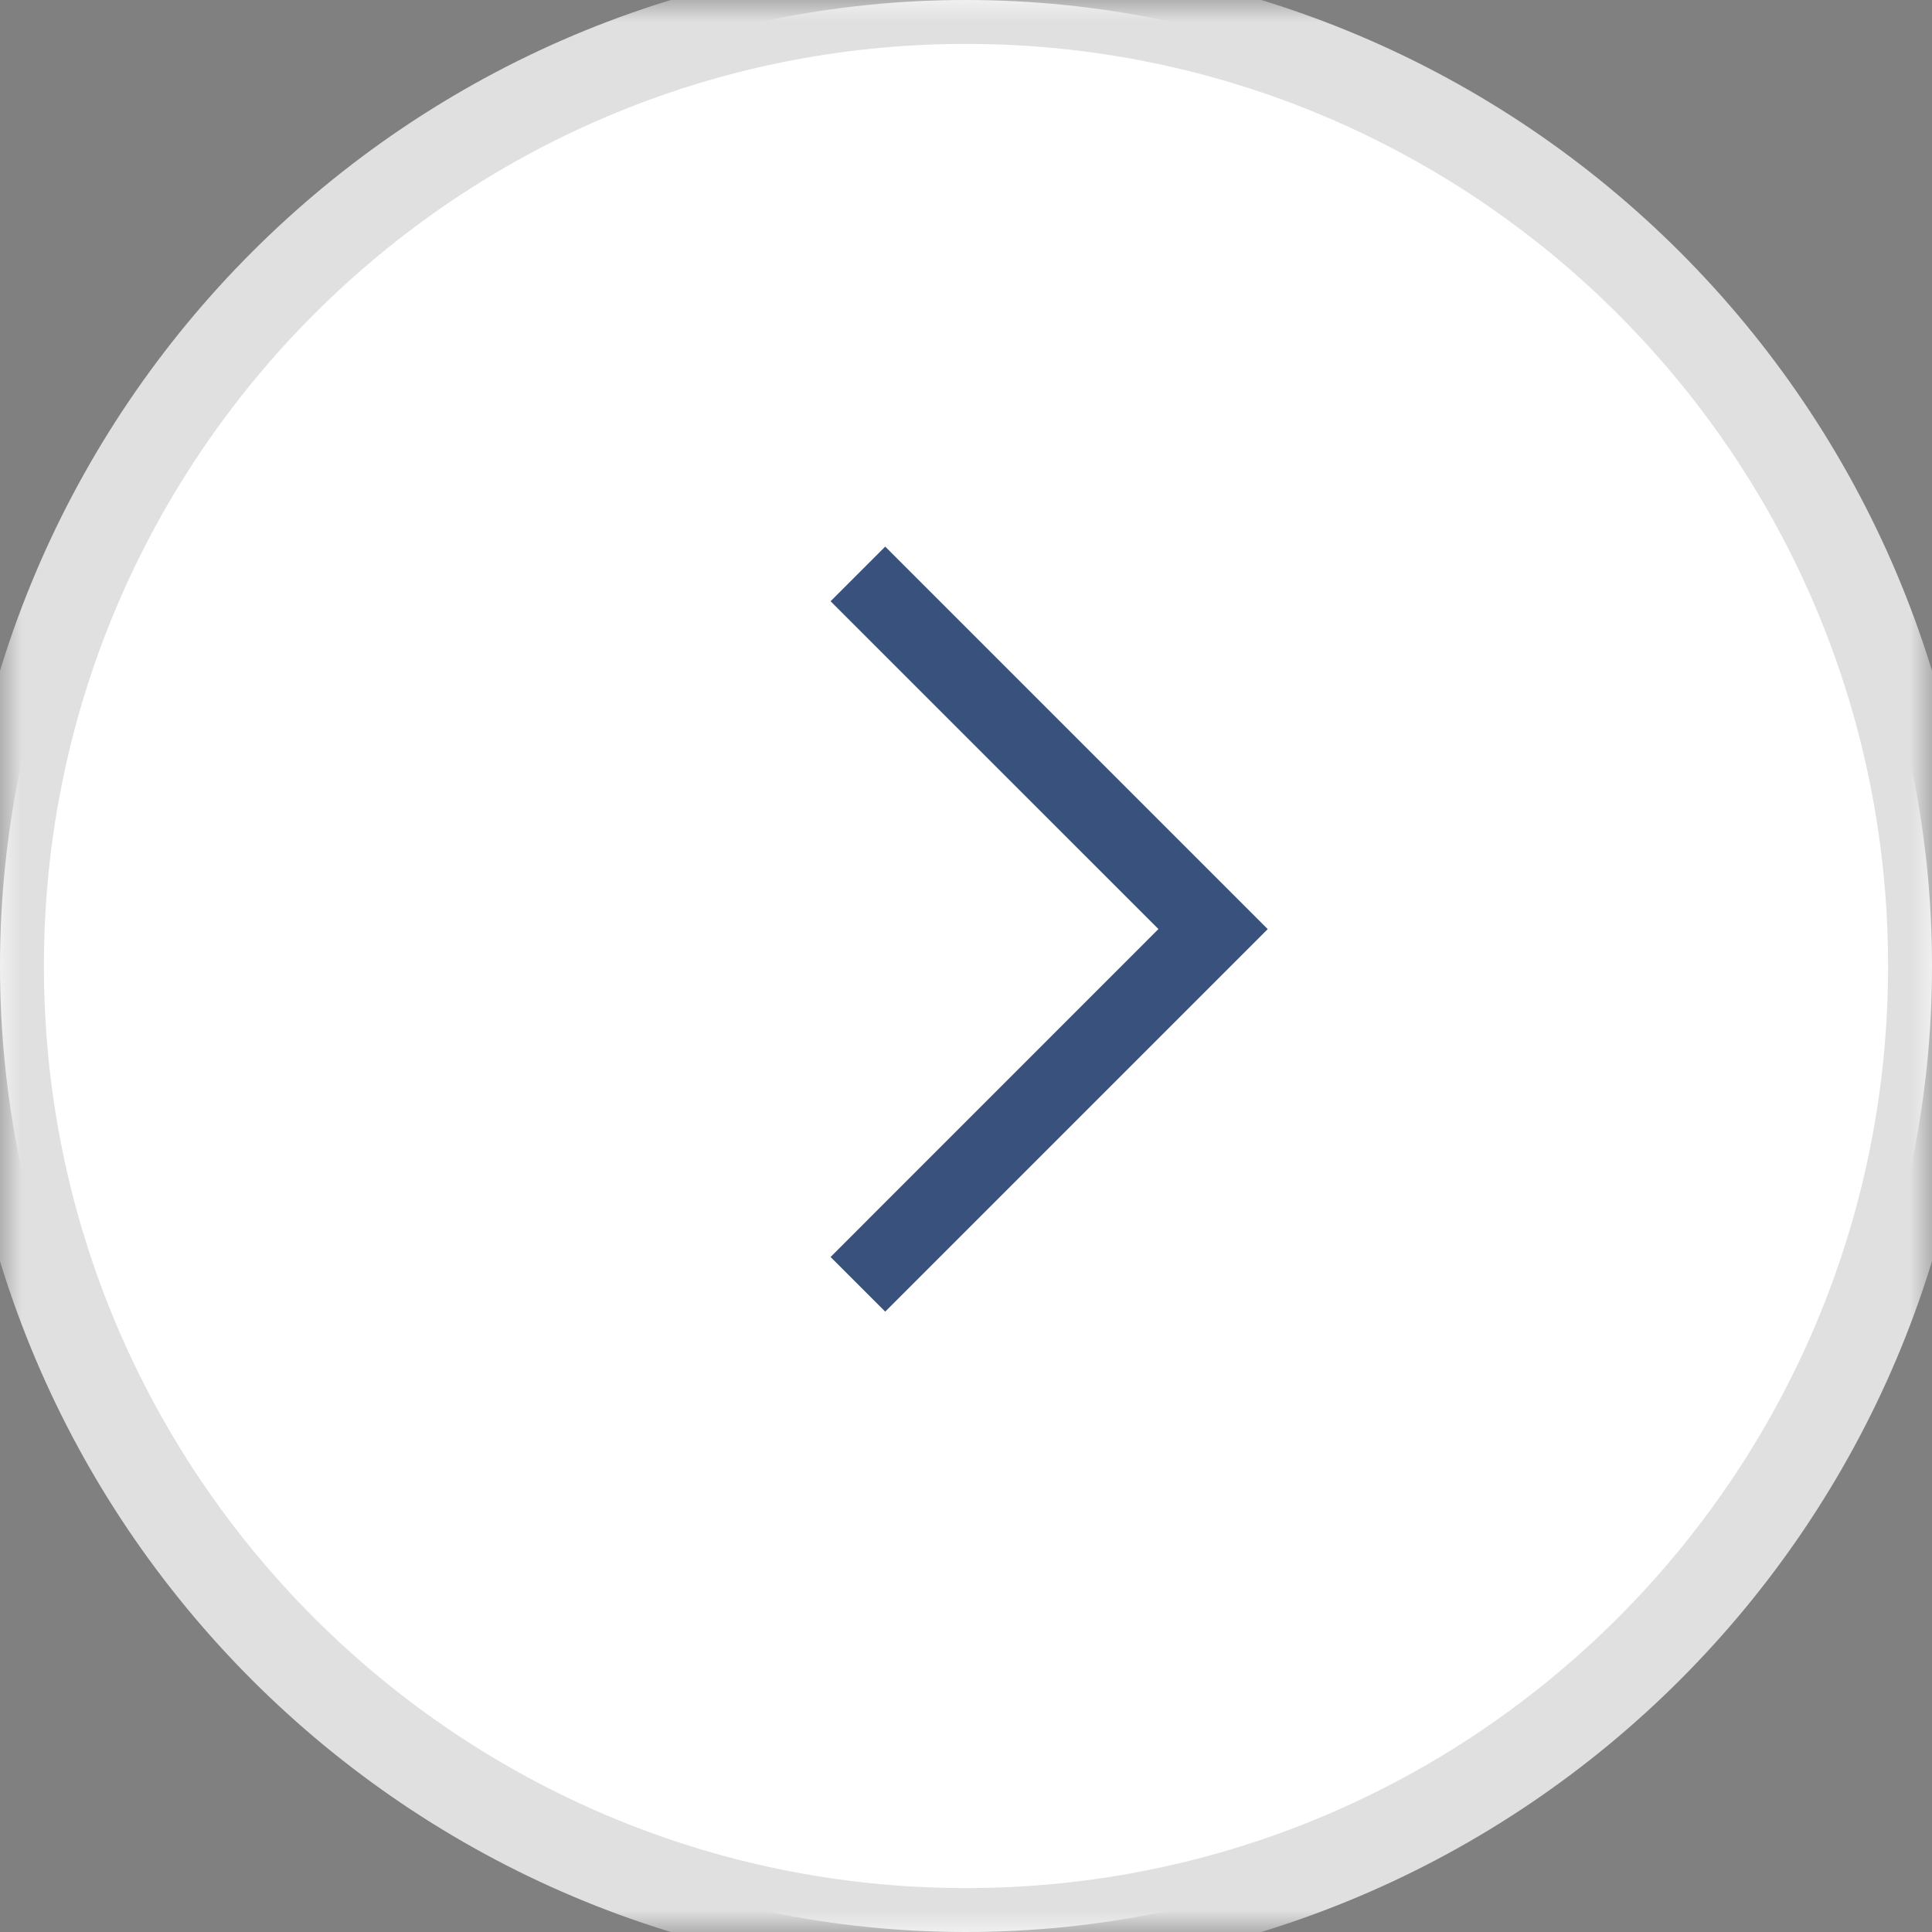
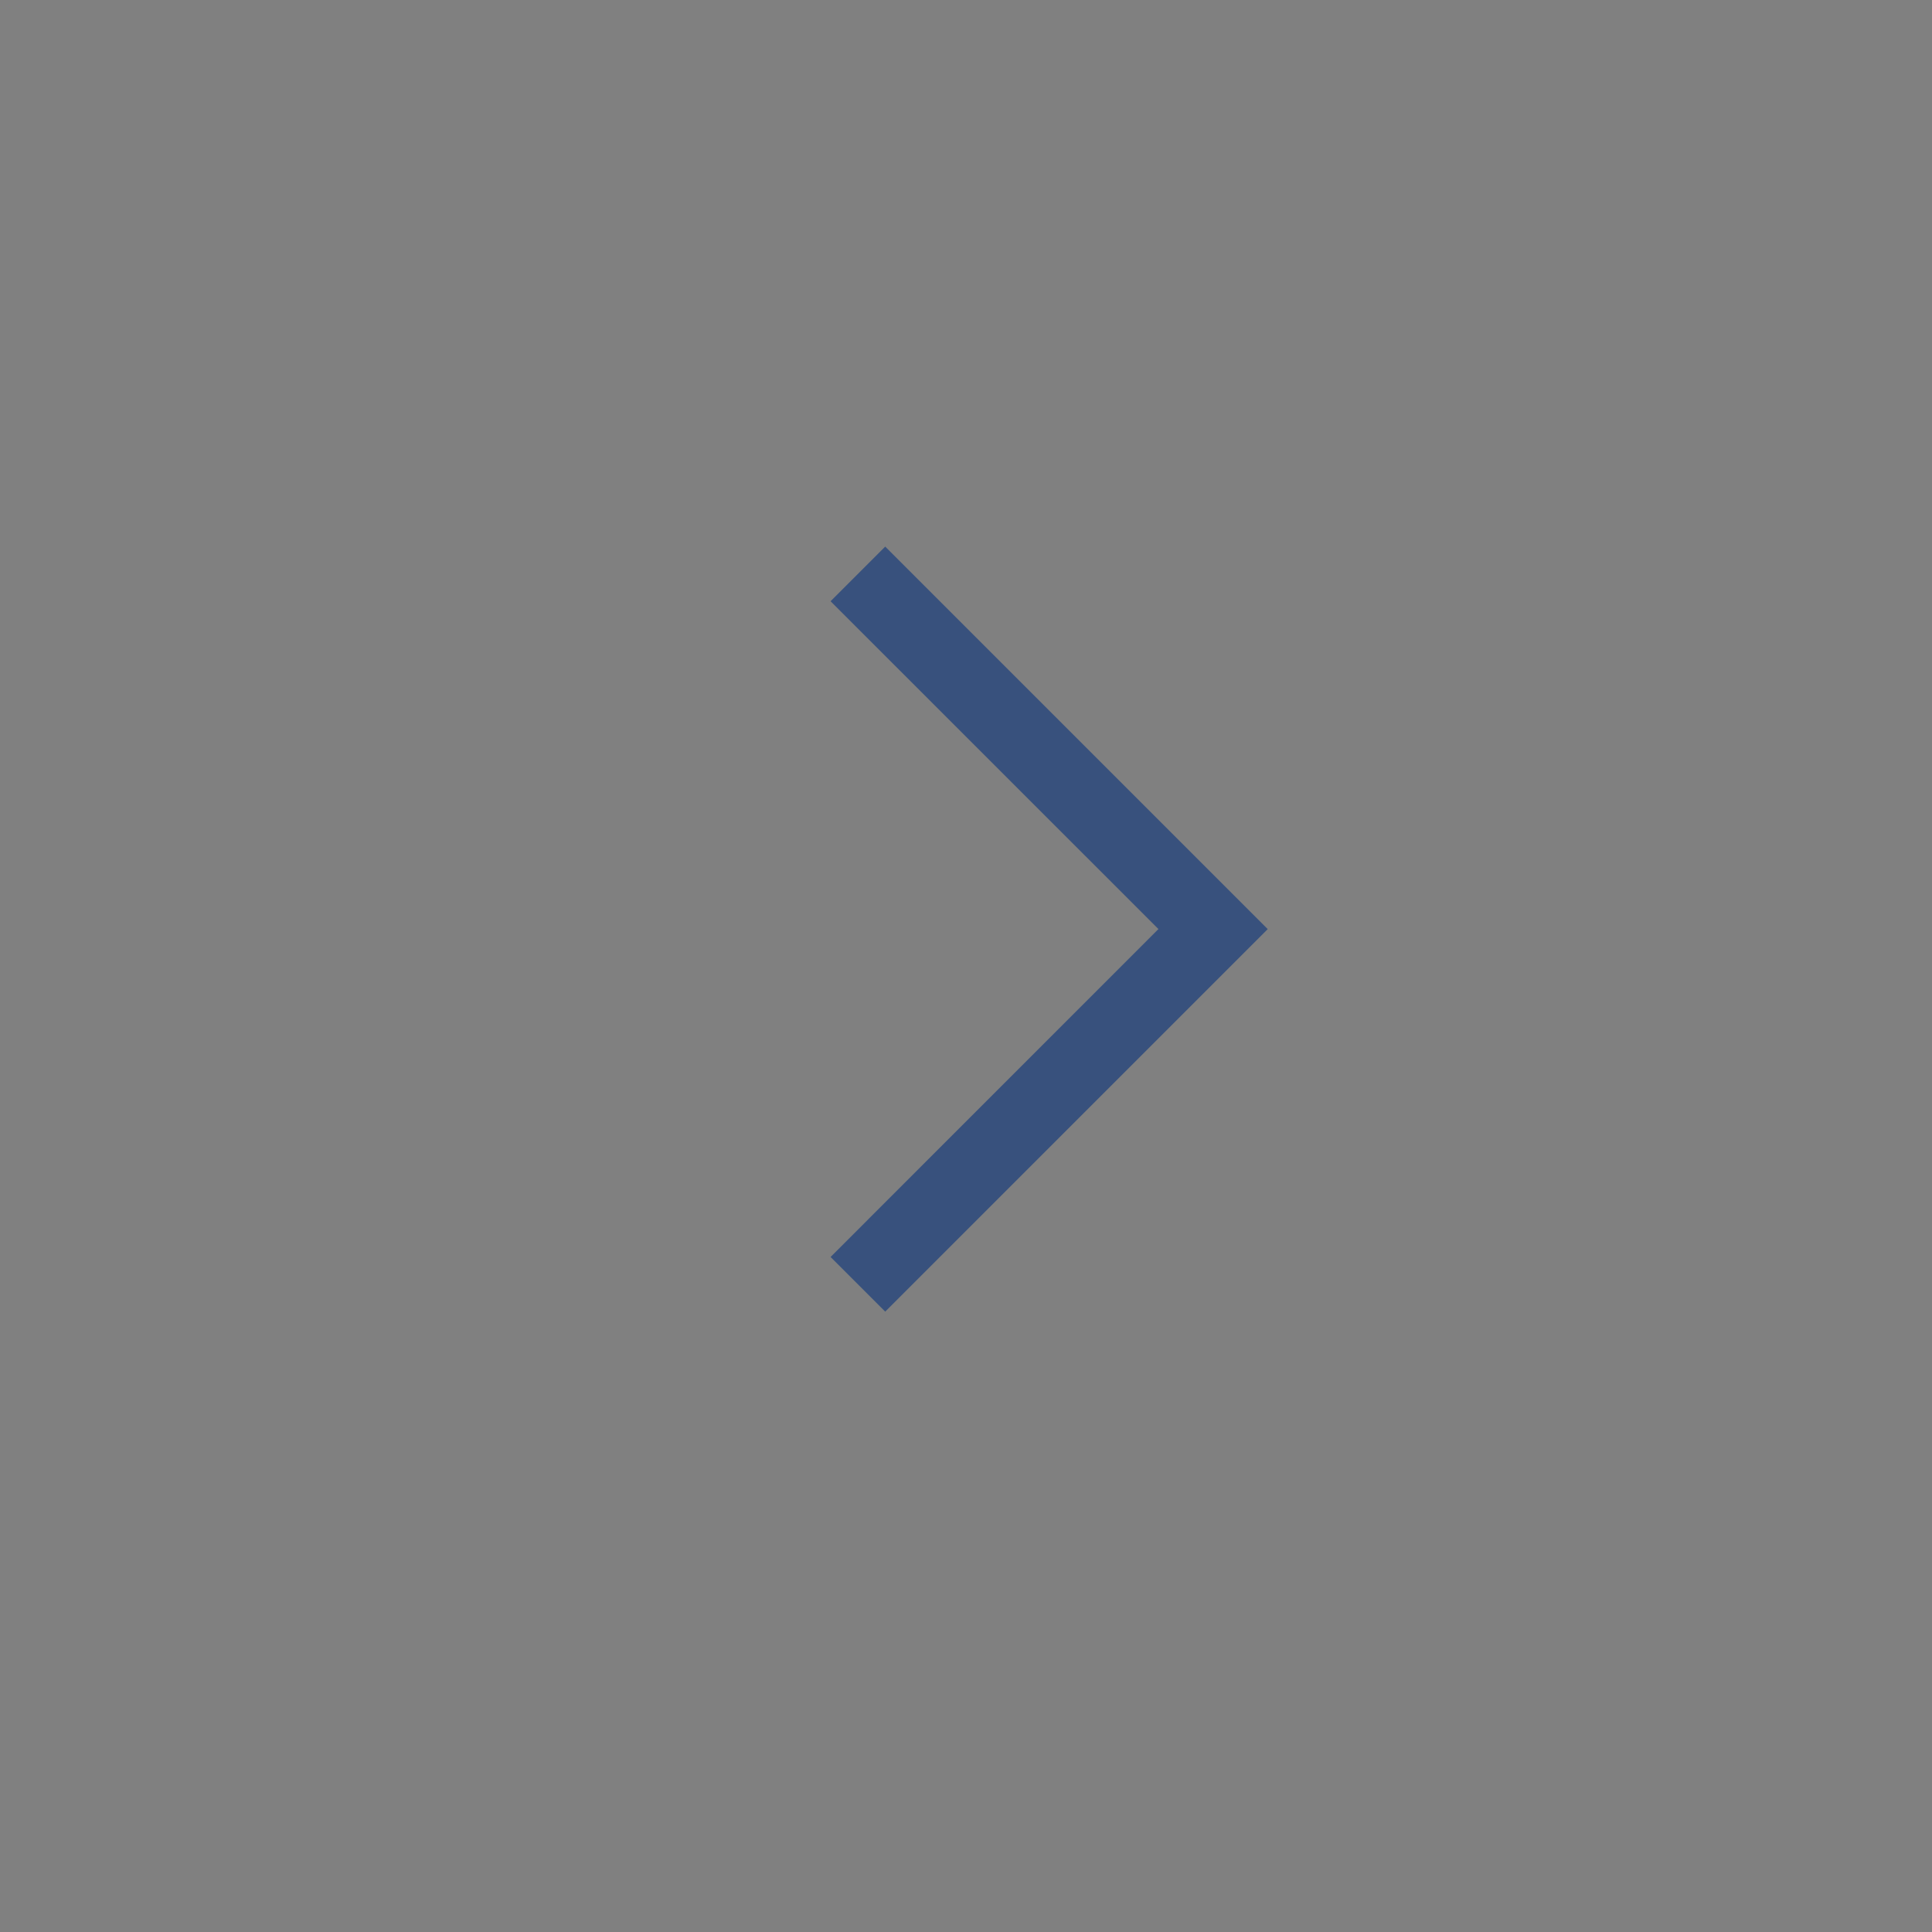
<svg xmlns="http://www.w3.org/2000/svg" xmlns:xlink="http://www.w3.org/1999/xlink" height="44" width="44">
  <rect width="100%" height="100%" fill="#808080" stroke="none" />
  <defs>
-     <path id="path-1" opacity="1" fill-rule="evenodd" d="M22 0L22 0C34.142 0 44 9.858 44 22L44 22C44 34.142 34.142 44 22 44L22 44C9.858 44 3.552713678800501e-15 34.142 0 22L0 22C0 9.858 9.858 3.552713678800501e-15 22 0Z" />
    <mask id="mask-2" maskUnits="userSpaceOnUse" maskContentUnits="userSpaceOnUse" x="0" y="0">
      <rect opacity="1" x="0" y="0" width="44" height="44" fill="black" />
      <use xlink:href="#path-1" fill="white" />
    </mask>
  </defs>
  <g opacity="1">
    <g opacity="1">
      <g opacity="1">
        <use xlink:href="#path-1" fill="rgb(255,255,255)" fill-opacity="1" />
        <use xlink:href="#path-1" fill-opacity="0" stroke="rgb(224,224,224)" stroke-opacity="1" stroke-width="2" mask="url(#mask-2)" />
      </g>
      <g transform="translate(20.16, 21.16) rotate(-315) translate(-20.16, -21.16)" opacity="1">
        <path fill="rgb(56,81,125)" fill-opacity="1" opacity="1" fill-rule="evenodd" d="M26.32 15L26.32 27.32L24.56 27.32L24.559 16.759L14 16.76L14 15L26.32 15Z" />
      </g>
    </g>
  </g>
</svg>